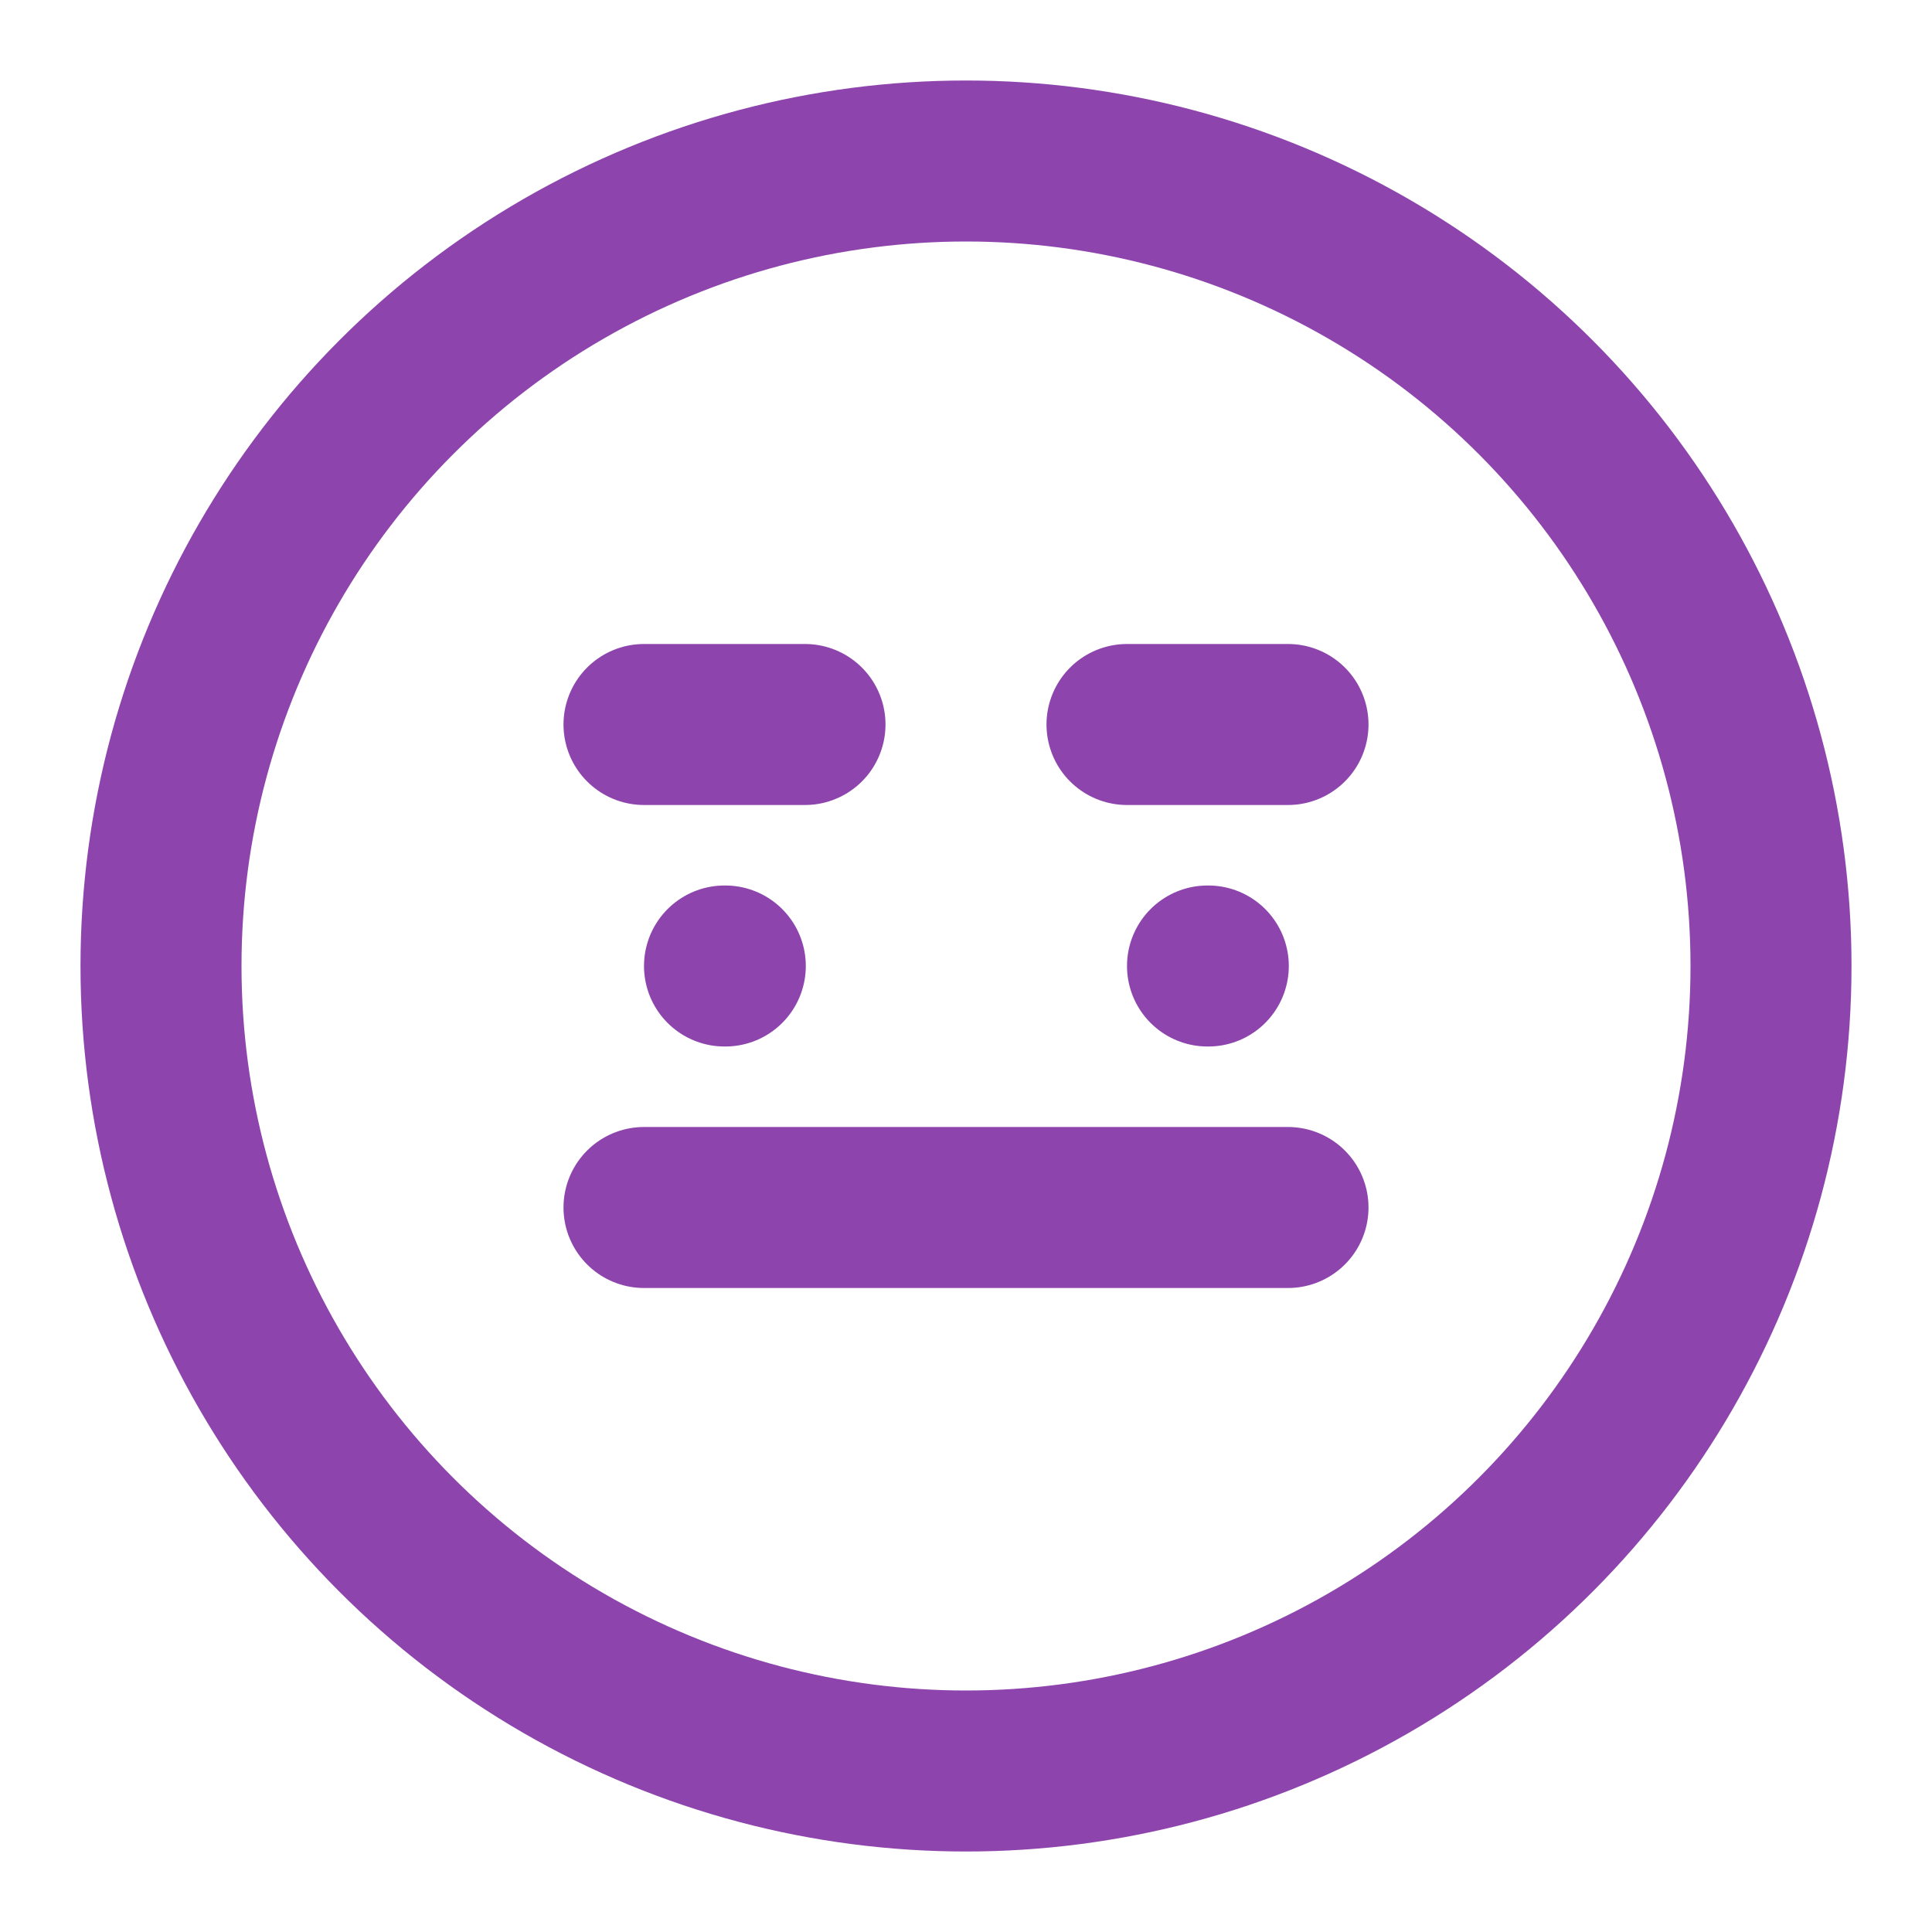
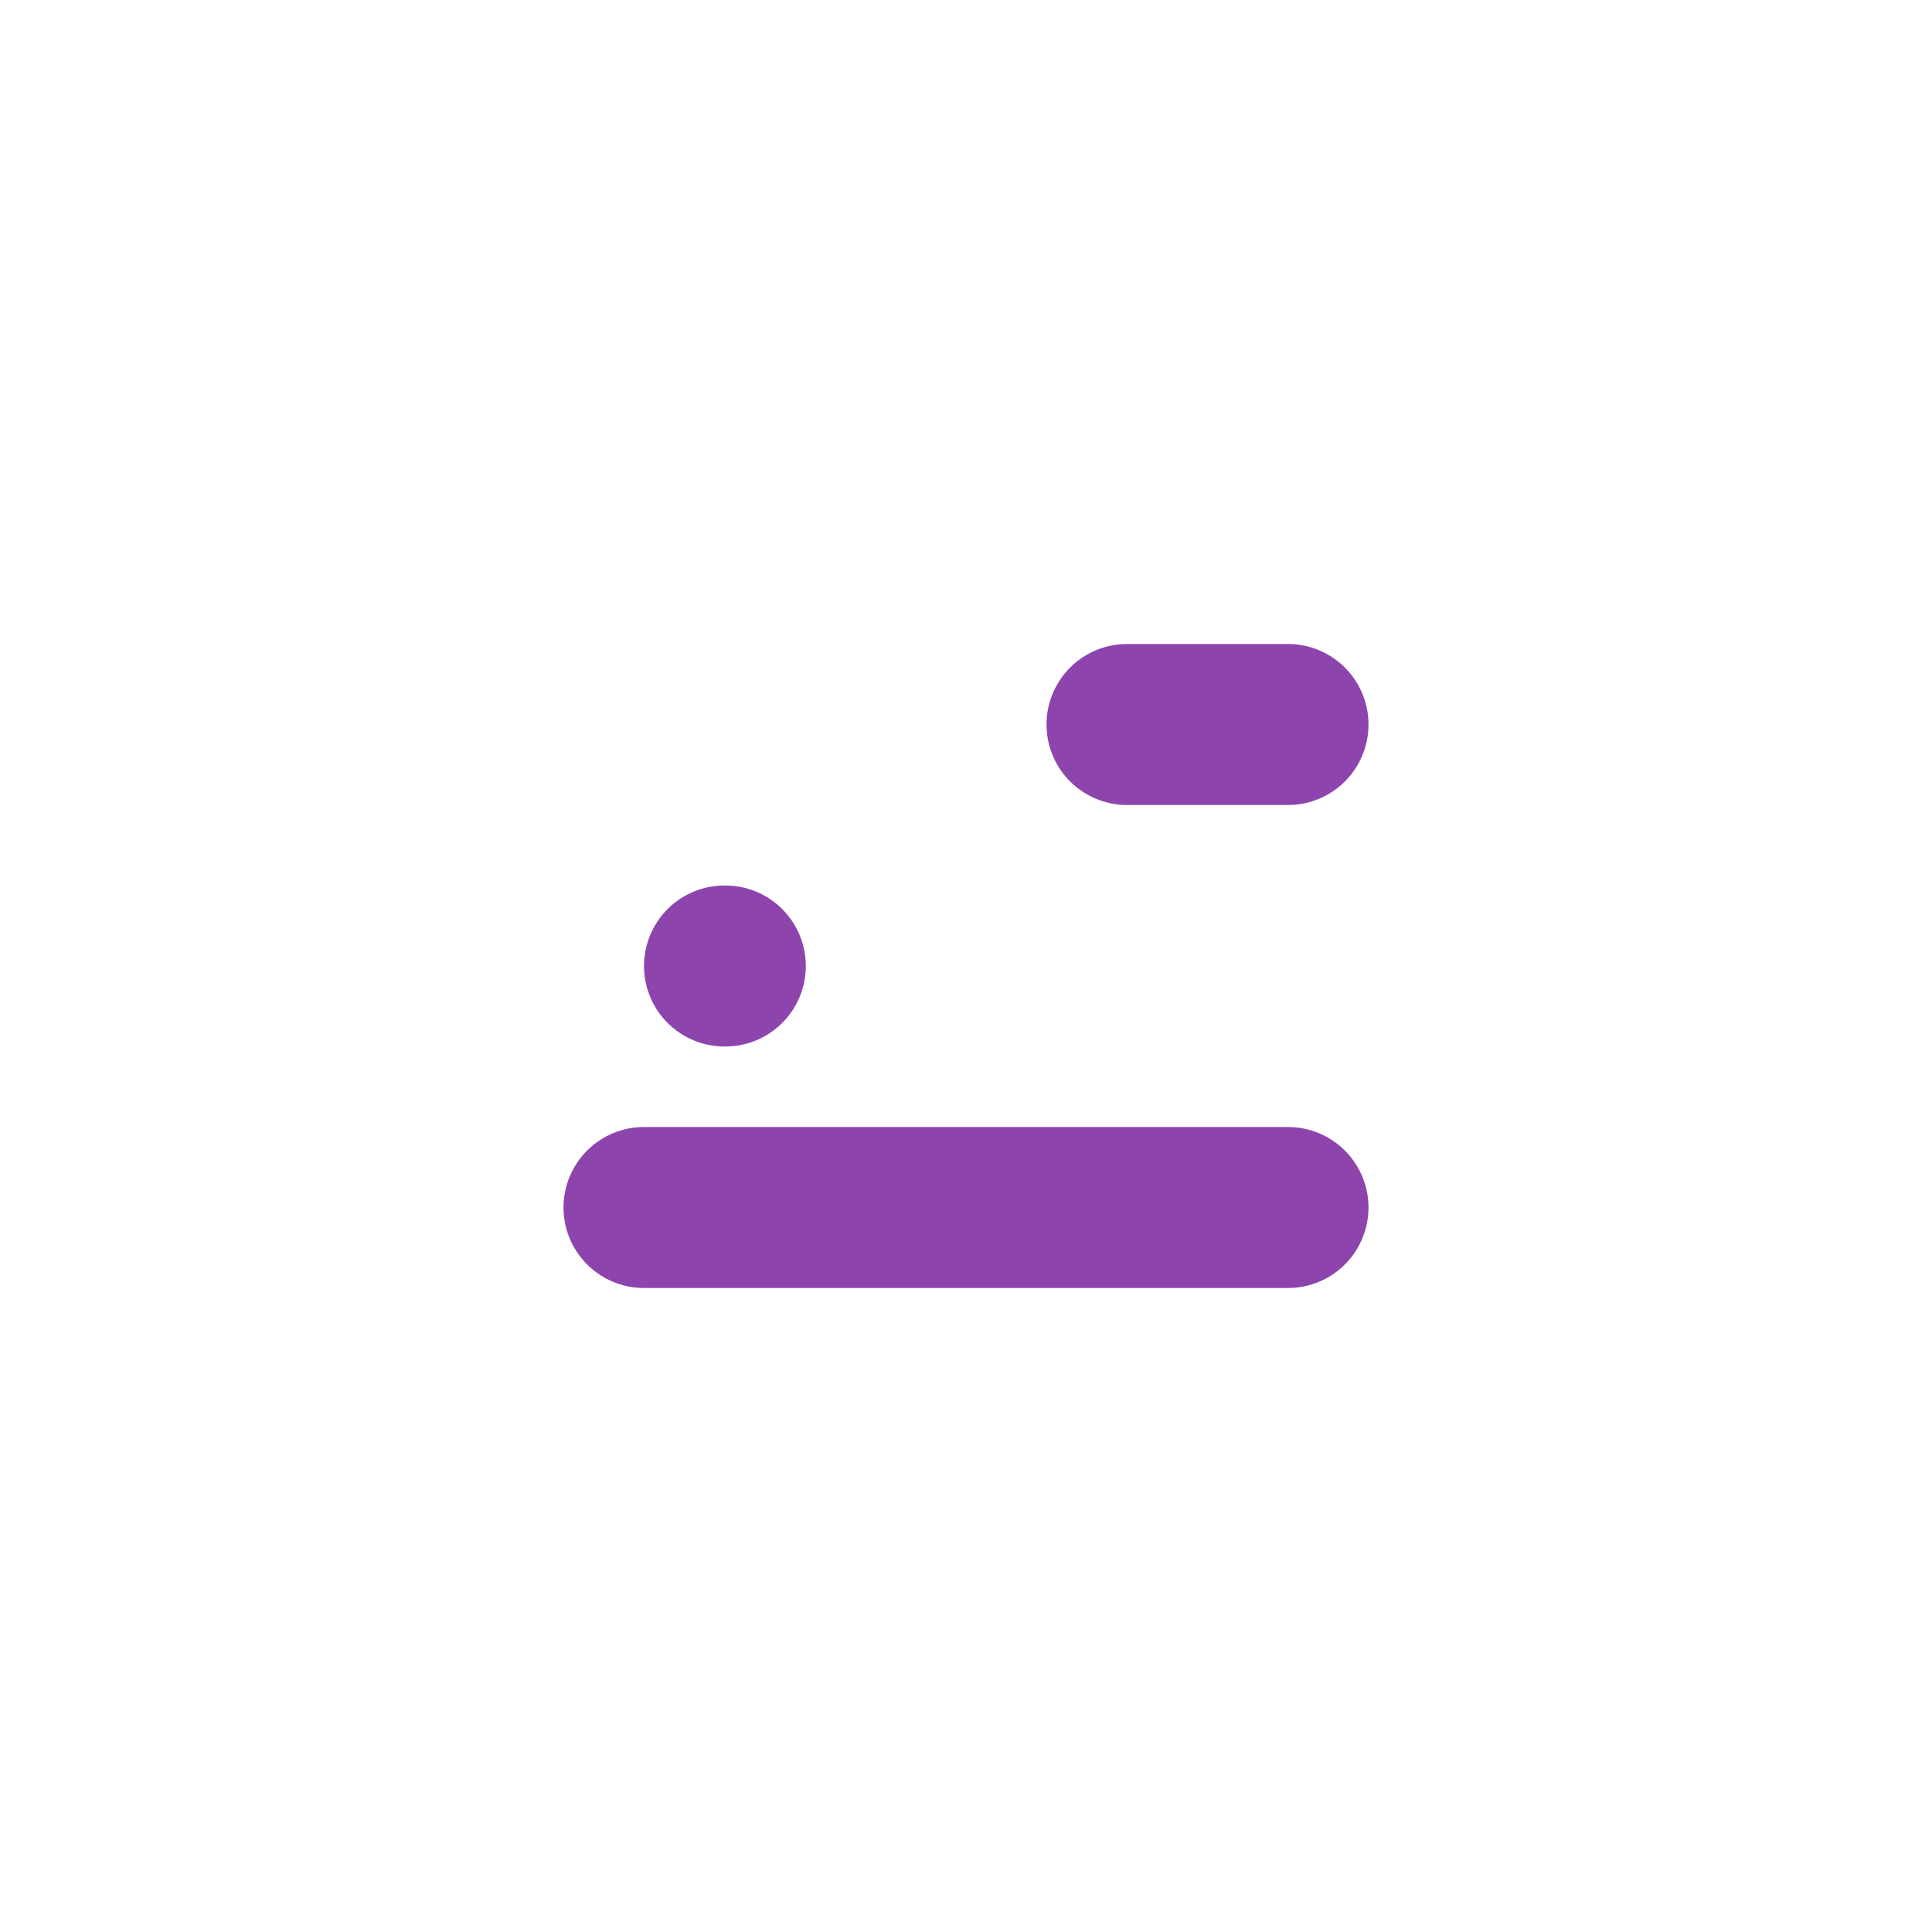
<svg xmlns="http://www.w3.org/2000/svg" width="42" height="42" viewBox="0 0 24 24" fill="none" stroke="#8e44ad" stroke-width="2" stroke-linecap="round" stroke-linejoin="round">
-   <circle cx="12" cy="12" r="10" />
  <path d="M8 15h8" />
-   <path d="M8 9h2" />
  <path d="M14 9h2" />
  <line x1="9" y1="12" x2="9.01" y2="12" />
-   <line x1="15" y1="12" x2="15.01" y2="12" />
</svg>